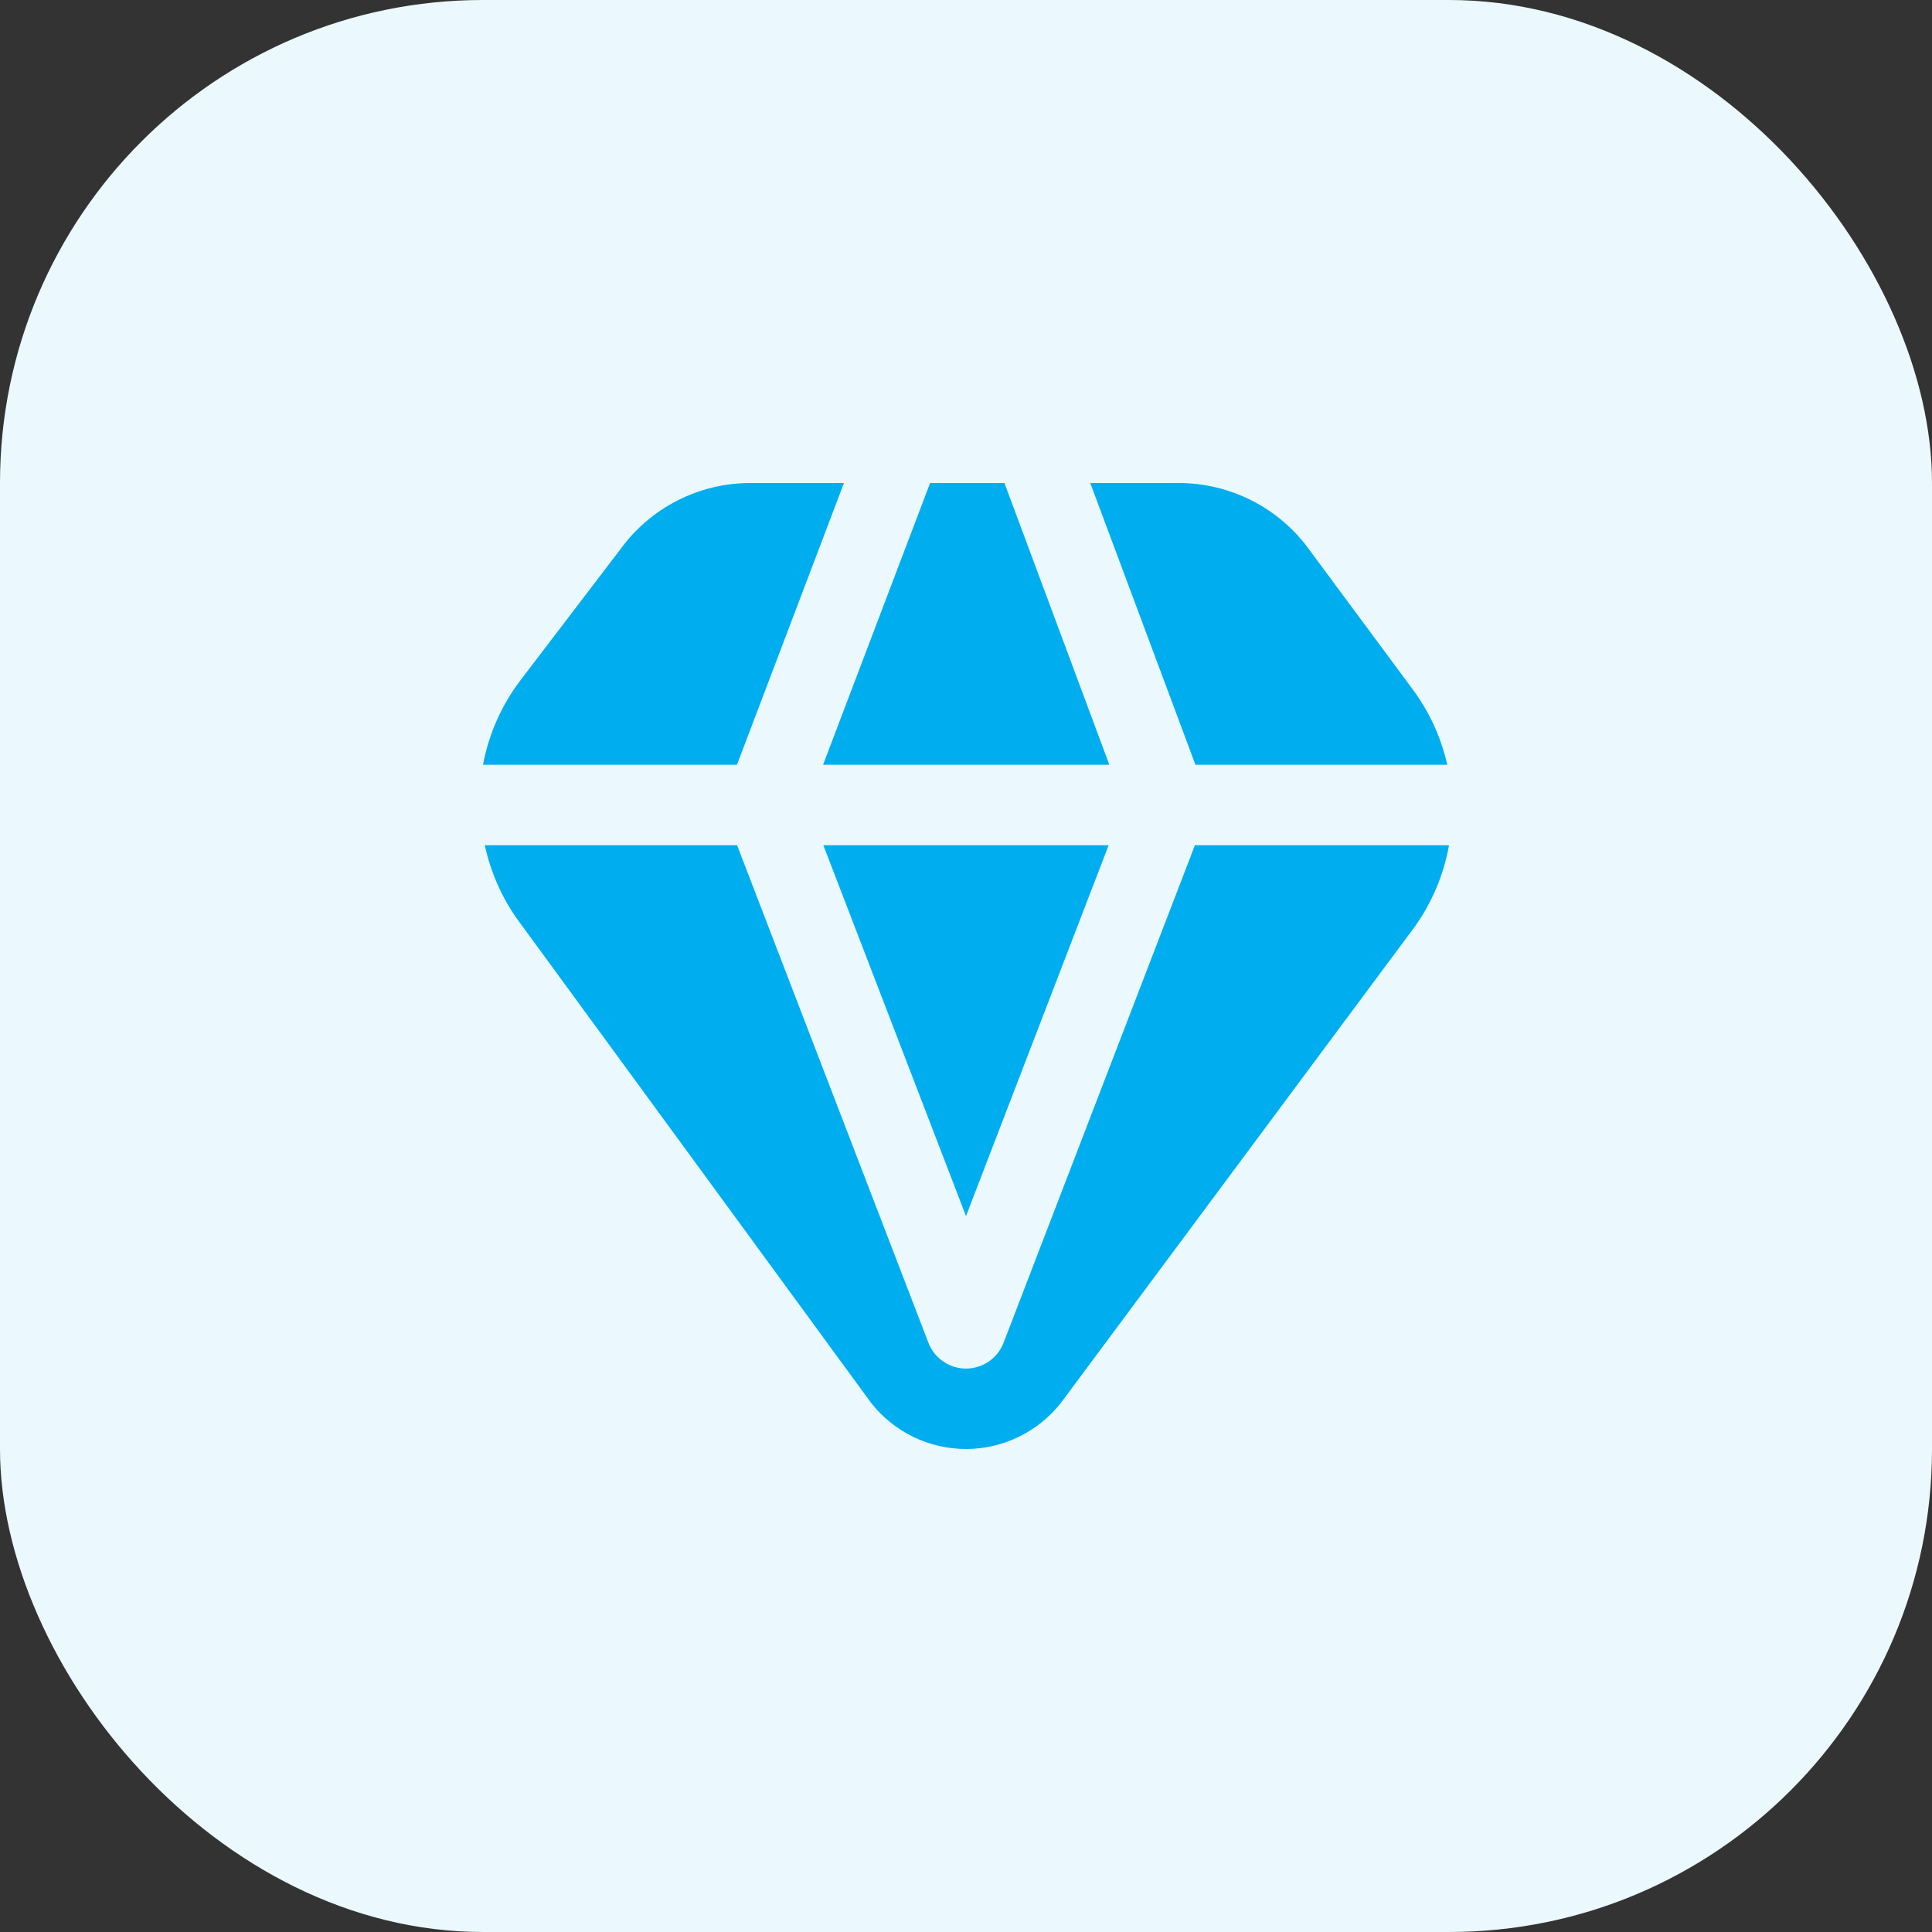
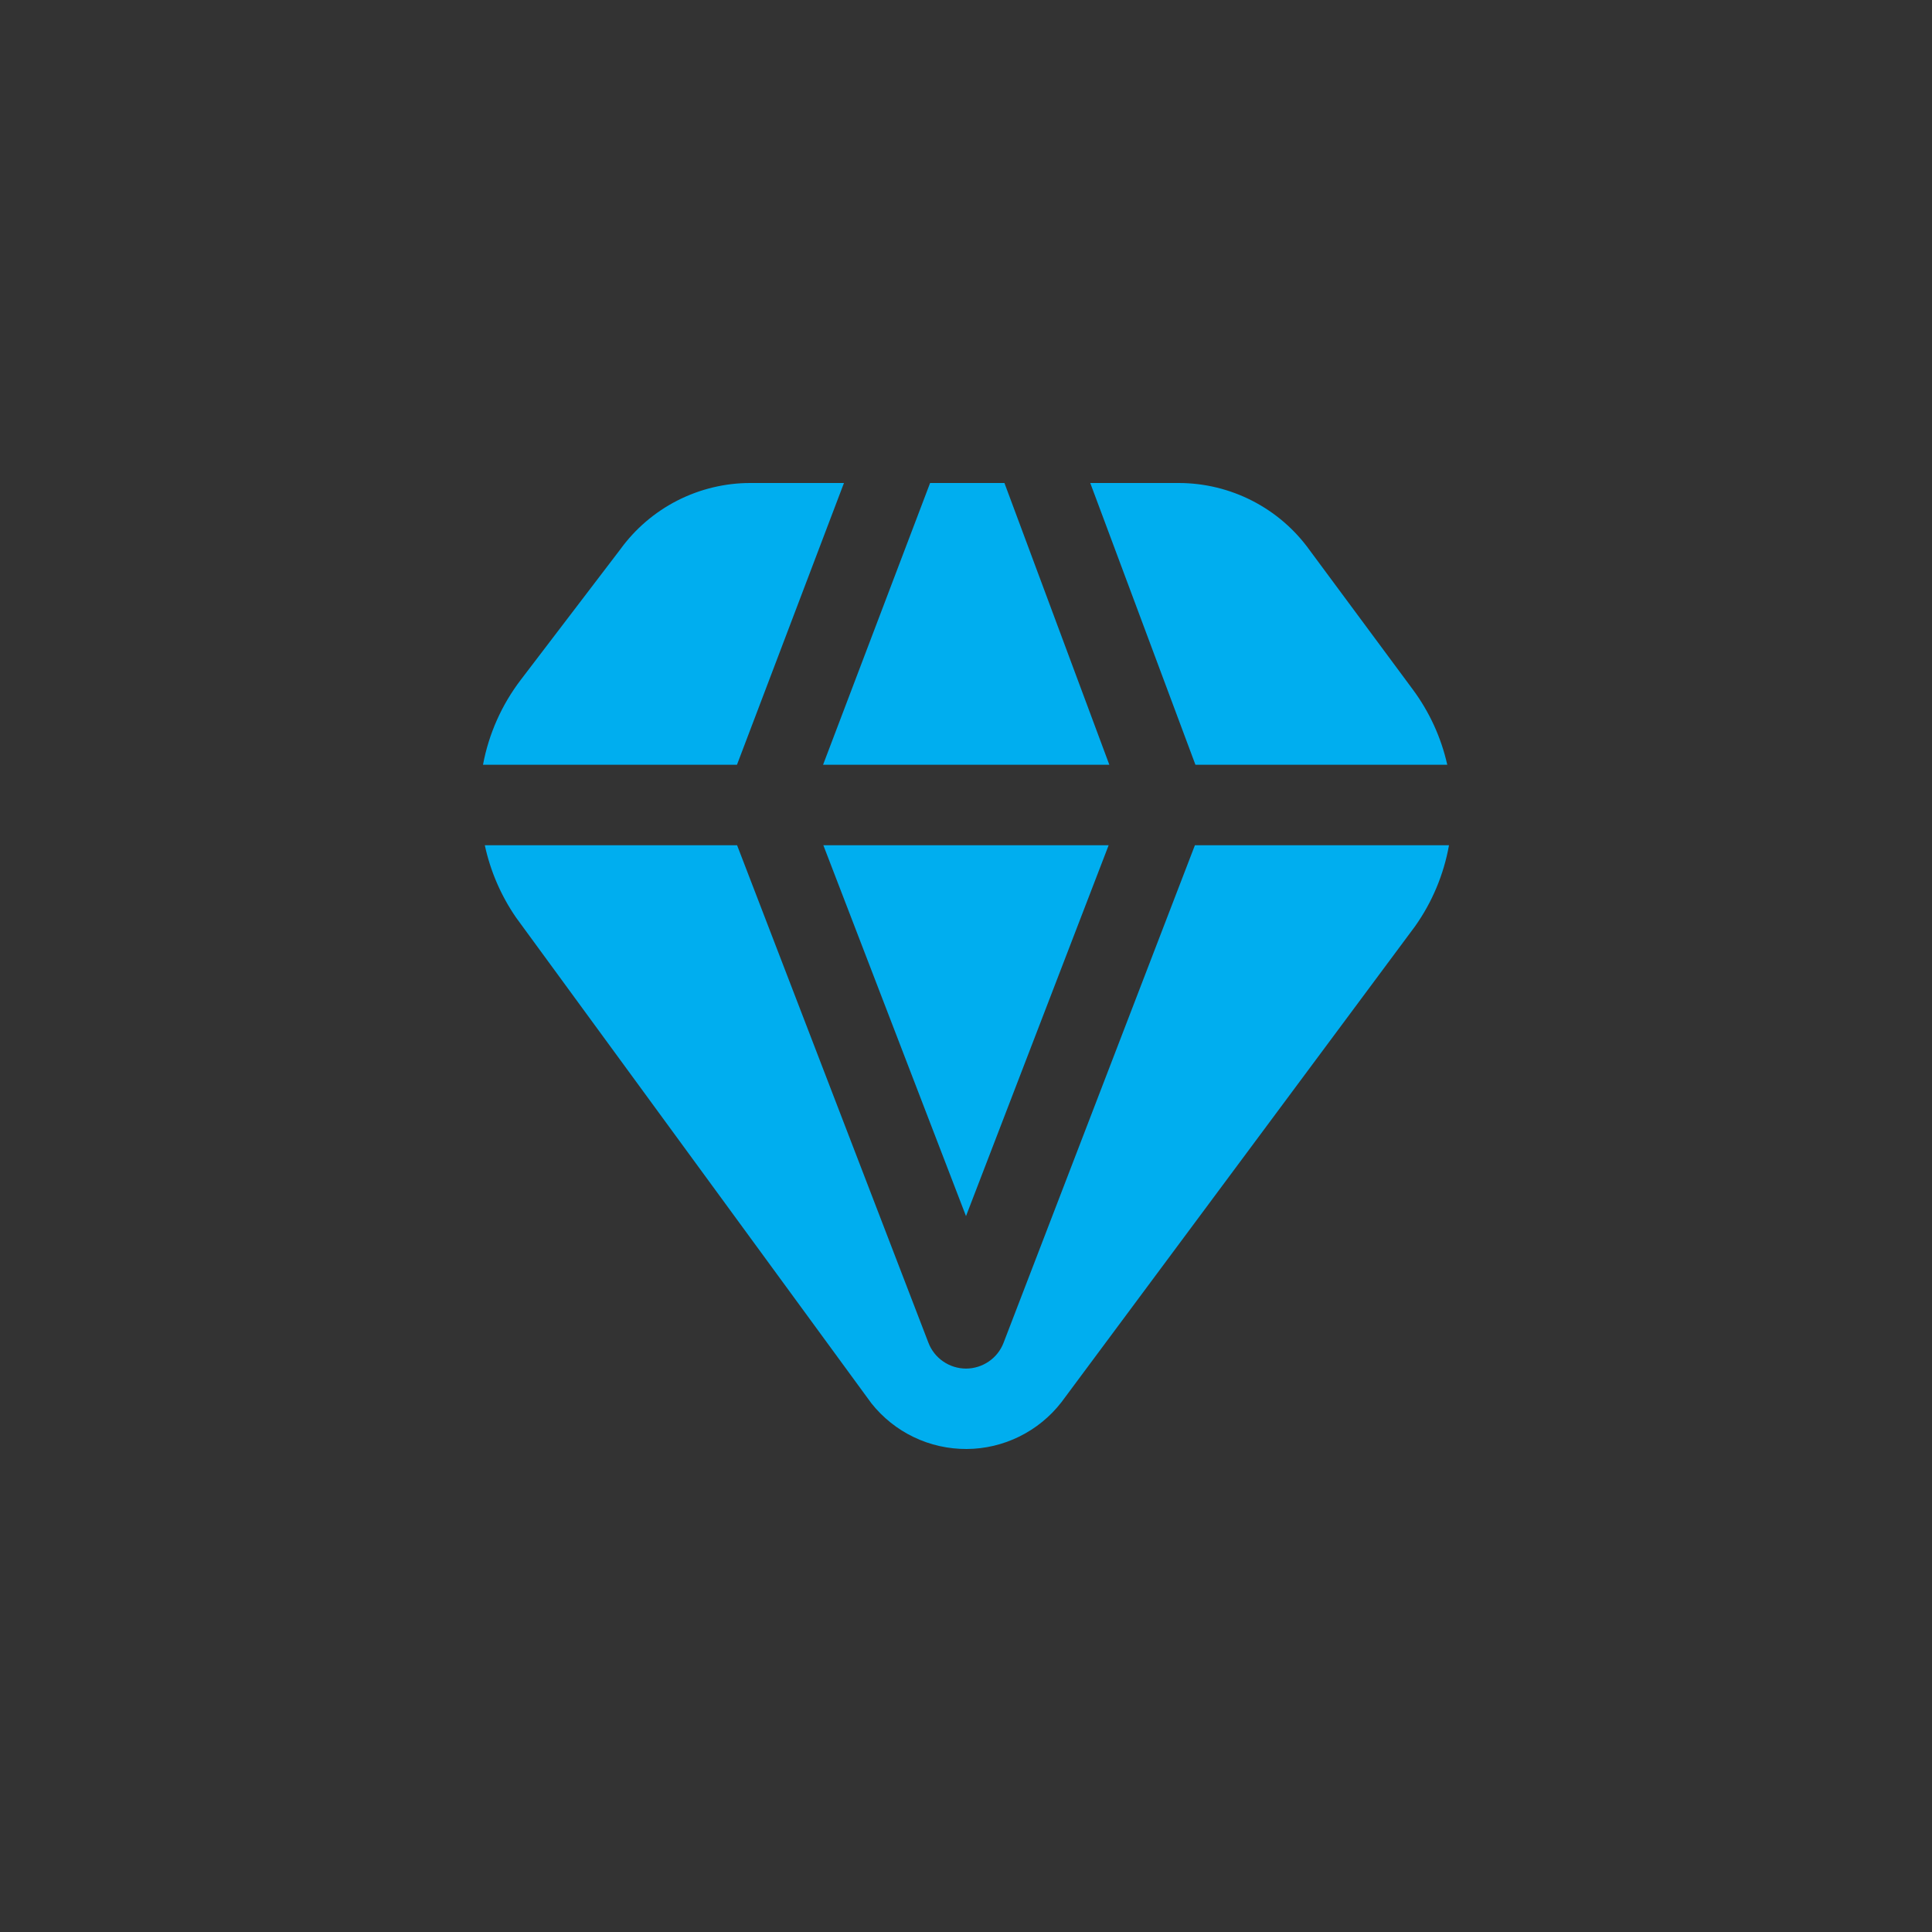
<svg xmlns="http://www.w3.org/2000/svg" width="48" height="48" viewBox="0 0 48 48" fill="none">
  <rect x="0" y="0" width="48" height="48" fill="#333333" stroke="none" />
-   <rect width="48" height="48" rx="12" fill="#EBF9FF" />
  <g clip-path="url(#clip0_8561_25617)">
    <path d="M36 21C35.87 21.726 35.582 22.415 35.155 23.016L26.372 34.836C26.093 35.196 25.737 35.487 25.329 35.689C24.921 35.891 24.473 35.997 24.018 36C23.563 36.002 23.113 35.902 22.703 35.705C22.293 35.509 21.933 35.221 21.65 34.865L12.824 22.8C12.449 22.257 12.184 21.645 12.045 21H18.313L23.066 33.359C23.138 33.548 23.266 33.711 23.433 33.825C23.6 33.94 23.798 34.002 24 34.002C24.202 34.002 24.4 33.94 24.567 33.825C24.734 33.711 24.862 33.548 24.934 33.359L29.687 21H36ZM29.7 19H35.957C35.805 18.323 35.513 17.686 35.1 17.129L32.542 13.675C32.172 13.157 31.683 12.735 31.117 12.444C30.551 12.153 29.924 12.001 29.287 12H27.087L29.7 19ZM23.108 12L20.449 19H27.561L24.955 12H23.108ZM18.31 19L20.968 12H18.646C18.015 11.999 17.392 12.149 16.83 12.435C16.268 12.722 15.781 13.138 15.411 13.649L12.938 16.891C12.465 17.511 12.143 18.233 12 19H18.31ZM27.544 21H20.456L24 30.214L27.544 21Z" fill="#00AEEF" />
  </g>
  <defs>
    <clipPath id="clip0_8561_25617">
      <rect width="24" height="24" fill="white" transform="translate(12 12)" />
    </clipPath>
  </defs>
</svg>